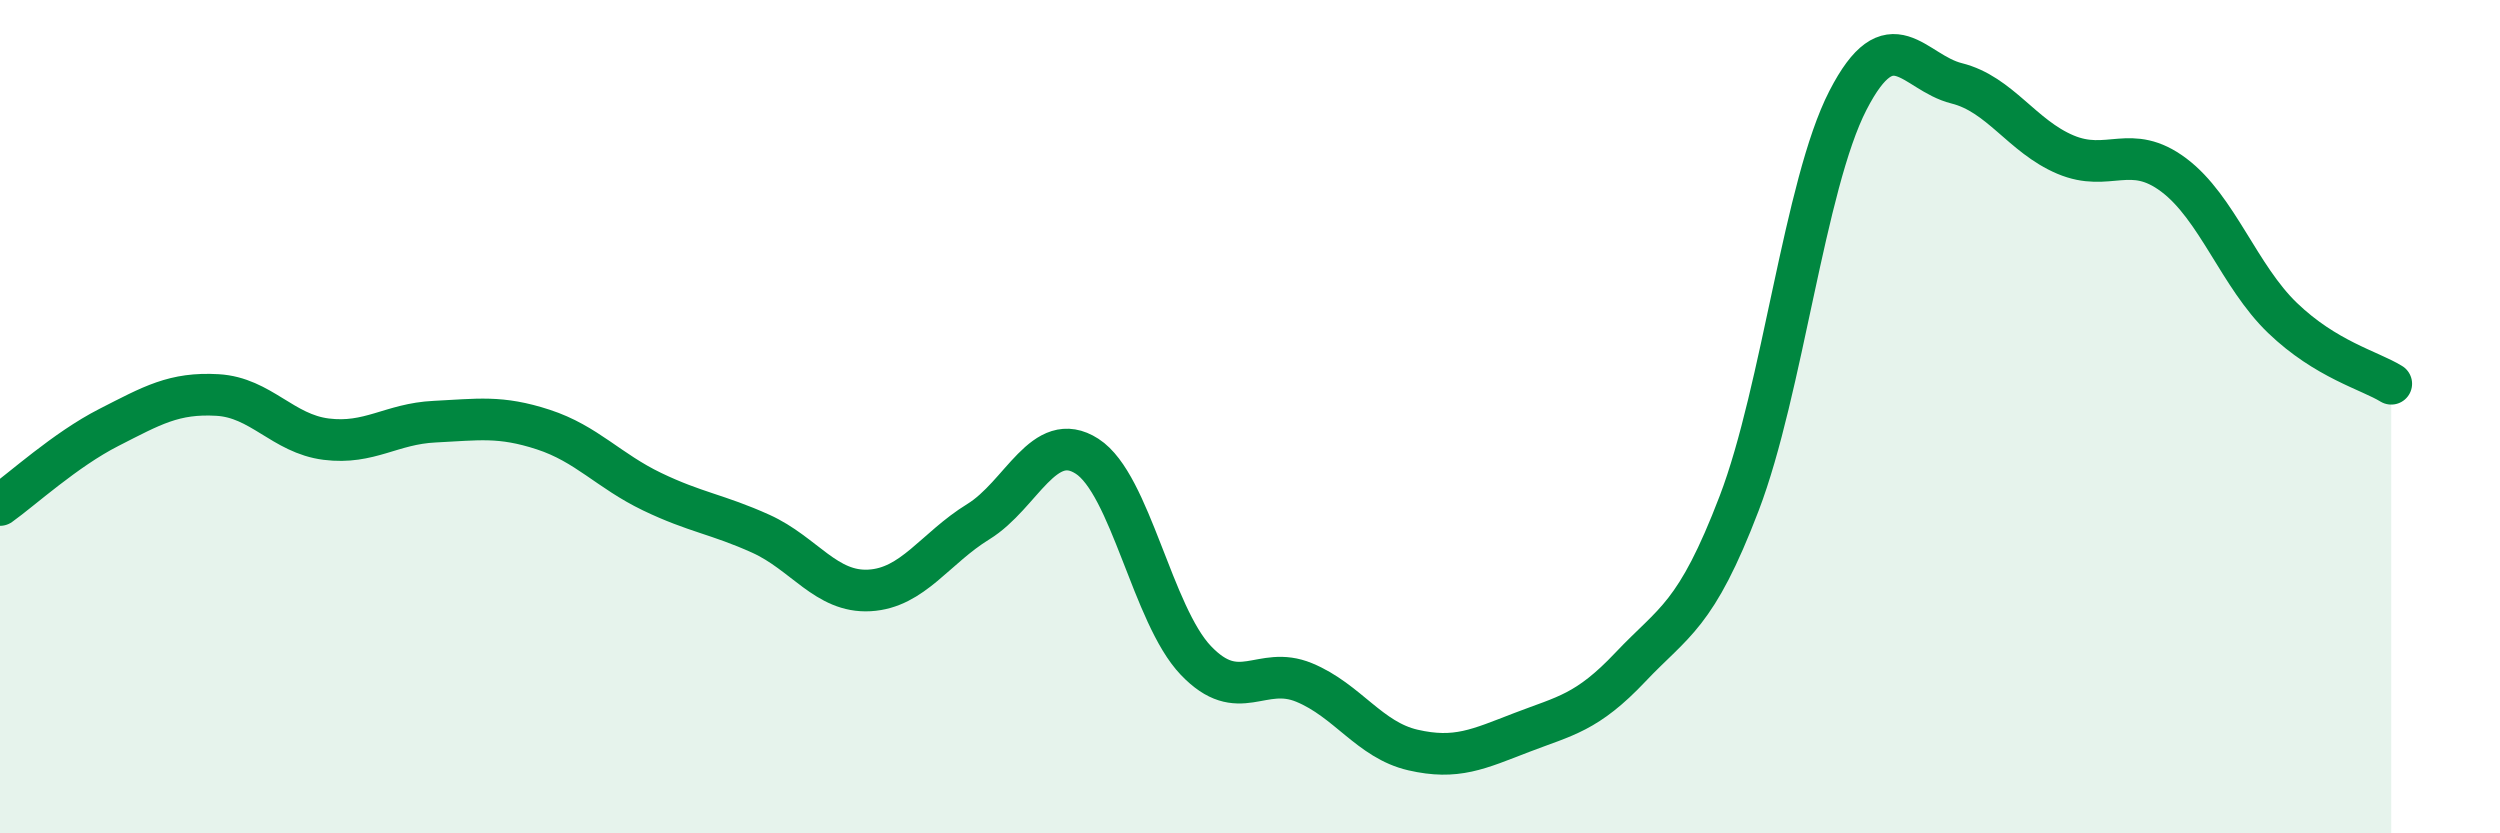
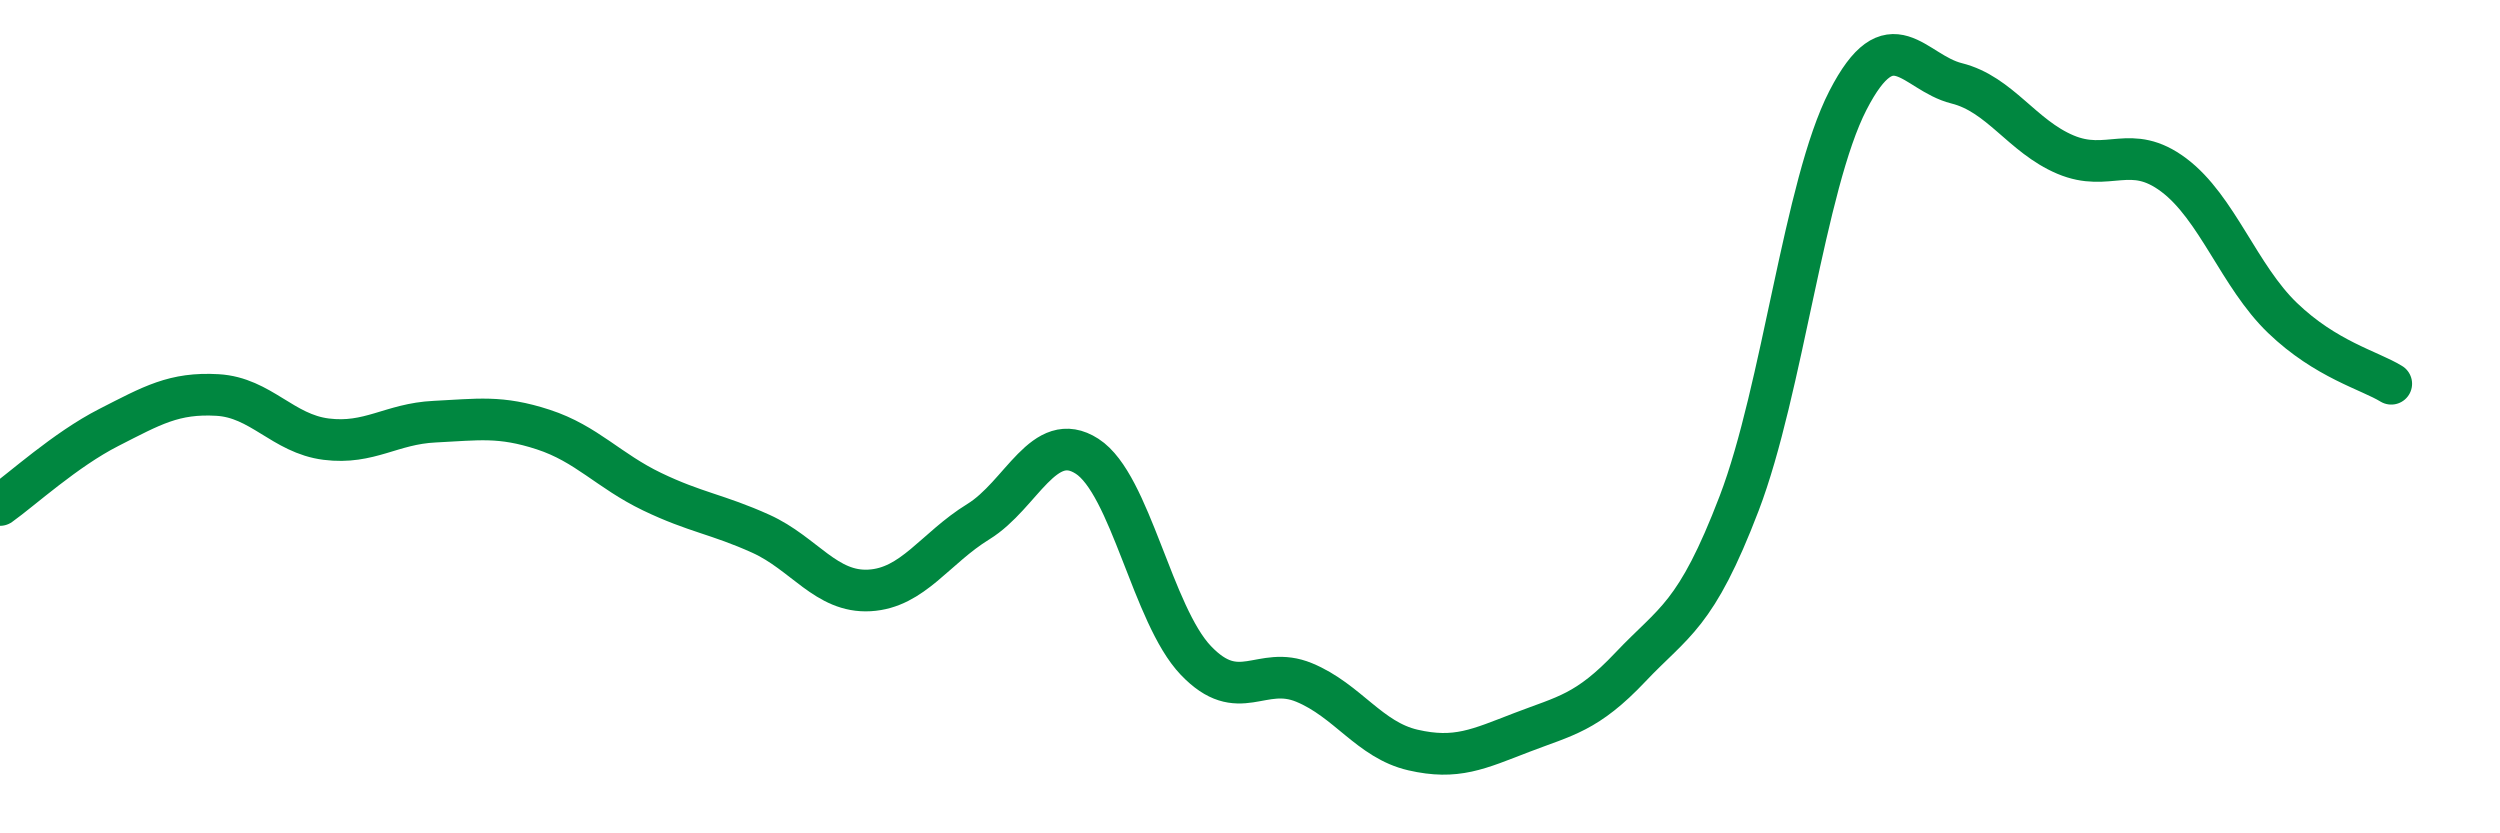
<svg xmlns="http://www.w3.org/2000/svg" width="60" height="20" viewBox="0 0 60 20">
-   <path d="M 0,12.12 C 0.52,11.75 1.57,10.79 2.61,10.26 C 3.65,9.73 4.18,9.42 5.22,9.48 C 6.26,9.54 6.79,10.41 7.83,10.54 C 8.87,10.67 9.39,10.17 10.43,10.12 C 11.47,10.07 12,9.97 13.04,10.31 C 14.08,10.65 14.61,11.3 15.65,11.8 C 16.69,12.3 17.22,12.34 18.26,12.81 C 19.3,13.28 19.83,14.23 20.87,14.17 C 21.91,14.11 22.44,13.16 23.48,12.52 C 24.52,11.88 25.05,10.28 26.09,10.95 C 27.13,11.62 27.66,14.76 28.7,15.85 C 29.74,16.94 30.26,15.95 31.3,16.38 C 32.34,16.81 32.87,17.76 33.91,18 C 34.95,18.24 35.48,17.98 36.52,17.58 C 37.56,17.18 38.09,17.11 39.13,16.01 C 40.17,14.91 40.7,14.8 41.74,12.08 C 42.78,9.36 43.31,4.43 44.35,2.41 C 45.39,0.39 45.92,1.74 46.96,2 C 48,2.26 48.53,3.27 49.57,3.71 C 50.61,4.15 51.13,3.42 52.17,4.2 C 53.21,4.98 53.74,6.63 54.78,7.63 C 55.82,8.63 56.87,8.89 57.39,9.21L57.39 20L0 20Z" fill="#008740" opacity="0.1" stroke-linecap="round" stroke-linejoin="round" />
  <path d="M 0,12.12 C 0.52,11.75 1.57,10.79 2.61,10.26 C 3.65,9.73 4.18,9.42 5.22,9.48 C 6.26,9.54 6.79,10.41 7.83,10.54 C 8.87,10.67 9.39,10.17 10.43,10.12 C 11.47,10.07 12,9.97 13.04,10.31 C 14.08,10.65 14.61,11.3 15.65,11.8 C 16.69,12.3 17.22,12.34 18.26,12.81 C 19.3,13.28 19.83,14.23 20.87,14.17 C 21.91,14.11 22.44,13.16 23.48,12.52 C 24.52,11.88 25.05,10.28 26.09,10.95 C 27.13,11.62 27.66,14.76 28.7,15.85 C 29.74,16.94 30.26,15.95 31.3,16.38 C 32.34,16.81 32.87,17.76 33.91,18 C 34.95,18.24 35.48,17.98 36.52,17.58 C 37.56,17.18 38.09,17.11 39.13,16.01 C 40.17,14.91 40.7,14.8 41.74,12.08 C 42.78,9.36 43.31,4.43 44.35,2.41 C 45.39,0.39 45.92,1.74 46.96,2 C 48,2.26 48.53,3.27 49.57,3.71 C 50.61,4.15 51.13,3.42 52.17,4.2 C 53.21,4.98 53.74,6.63 54.78,7.63 C 55.82,8.63 56.87,8.89 57.39,9.21" stroke="#008740" stroke-width="1" fill="none" stroke-linecap="round" stroke-linejoin="round" />
</svg>